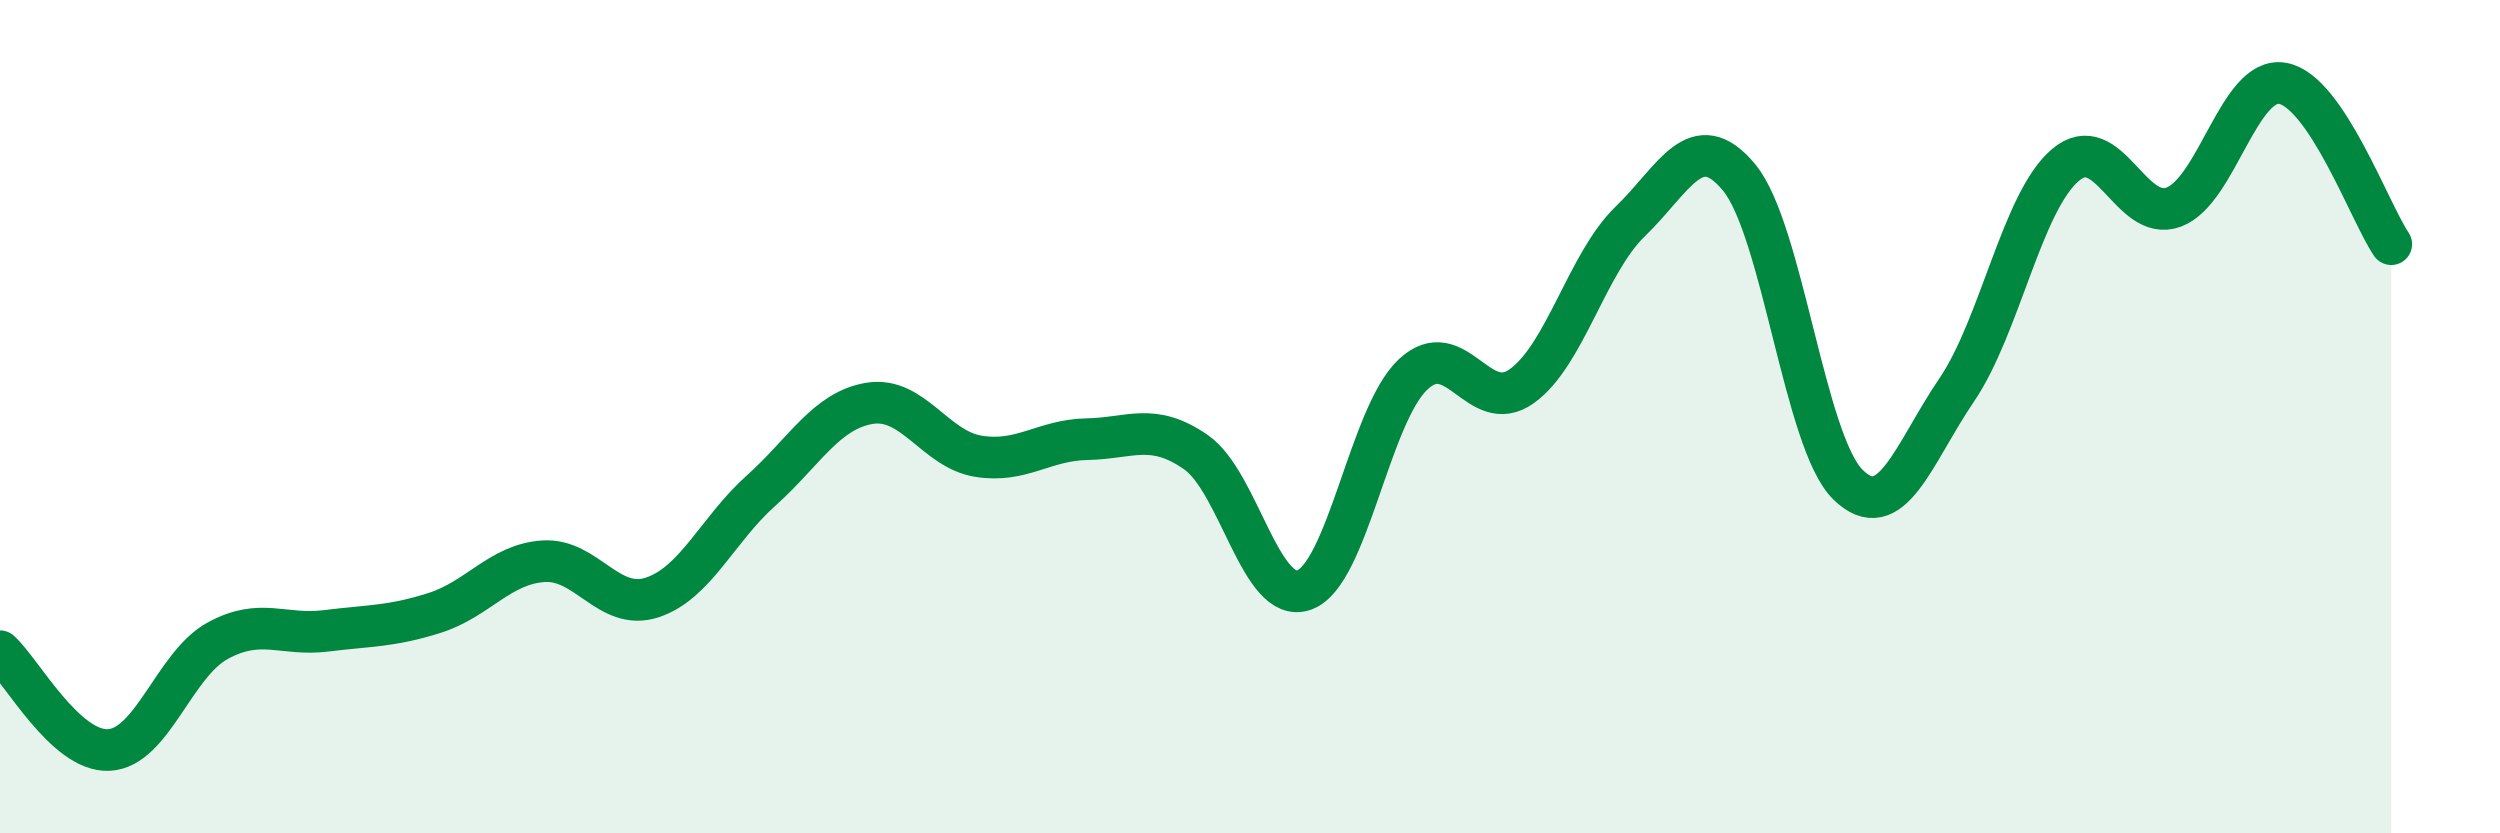
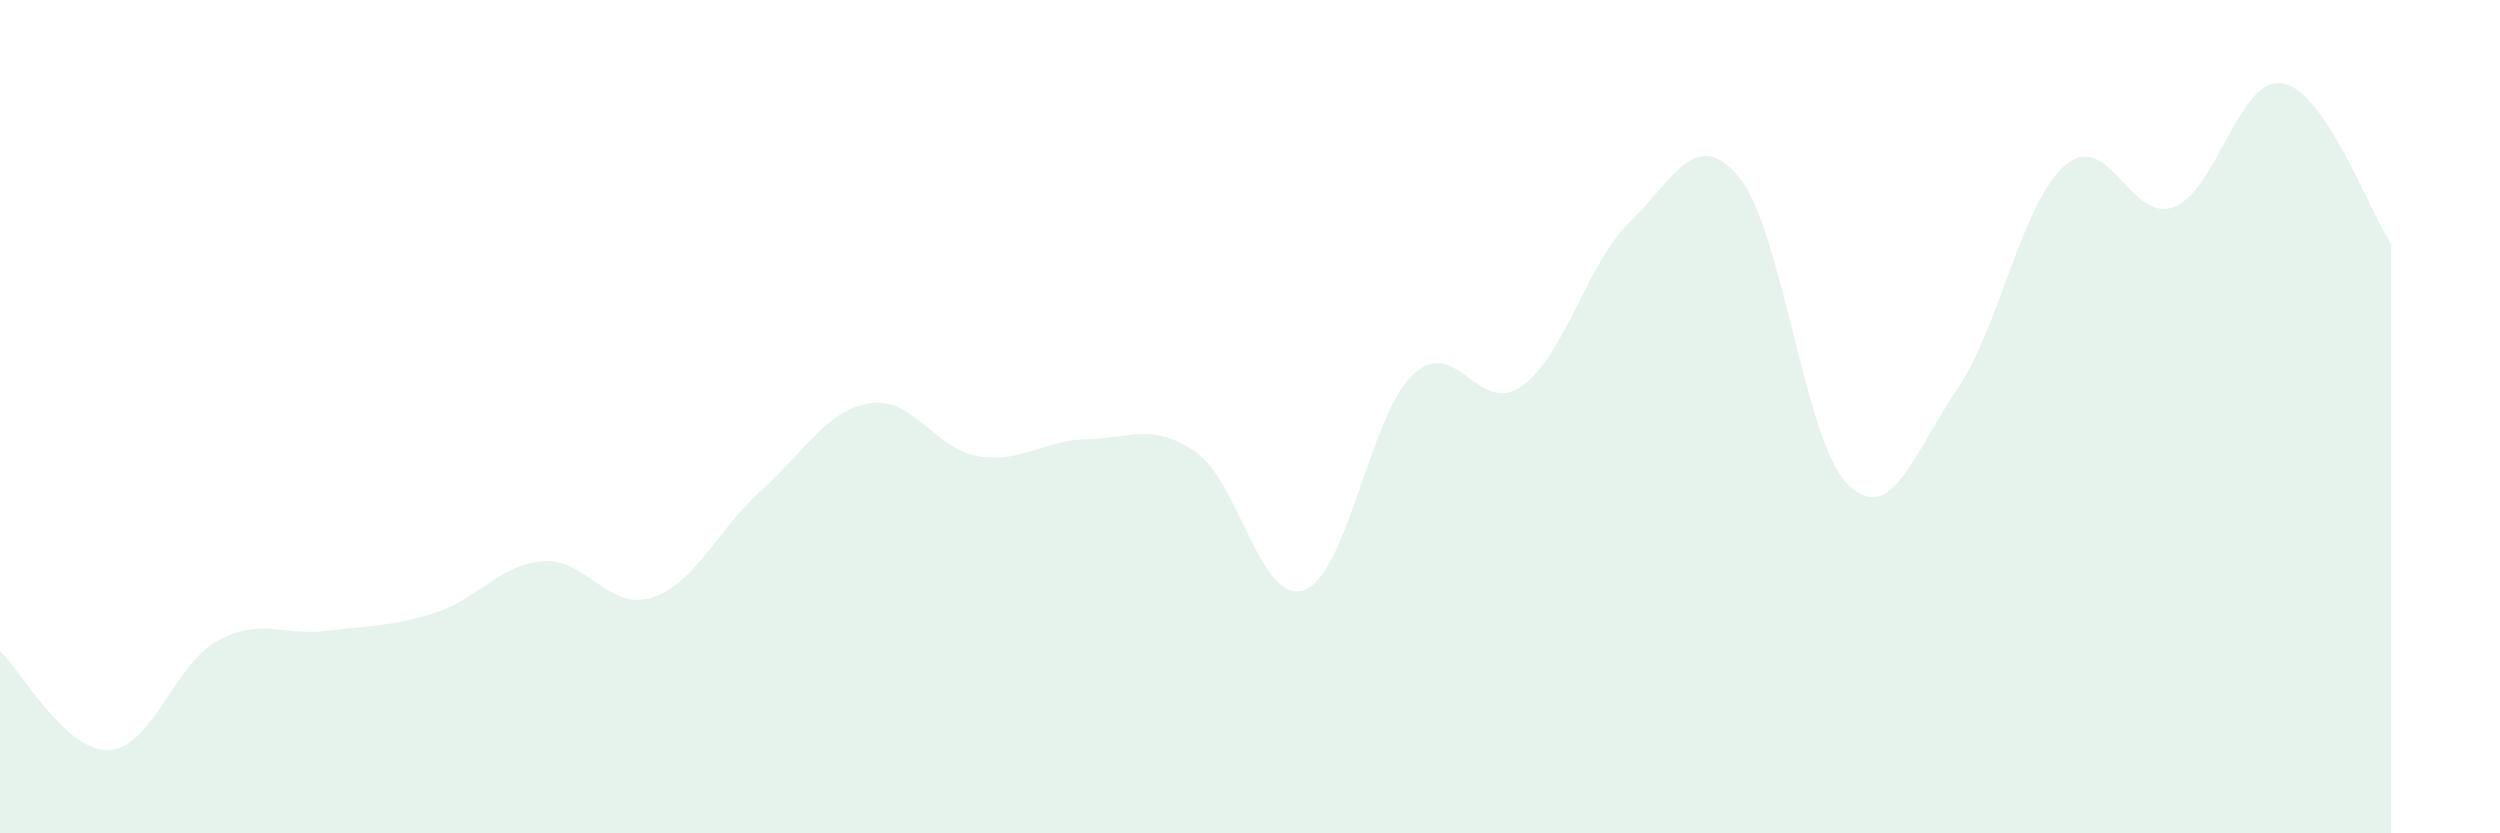
<svg xmlns="http://www.w3.org/2000/svg" width="60" height="20" viewBox="0 0 60 20">
  <path d="M 0,15.63 C 0.52,16.1 1.57,18.05 2.61,18 C 3.65,17.95 4.18,15.95 5.22,15.38 C 6.26,14.81 6.79,15.27 7.83,15.14 C 8.87,15.01 9.39,15.04 10.43,14.71 C 11.47,14.38 12,13.54 13.04,13.47 C 14.08,13.4 14.61,14.68 15.65,14.34 C 16.69,14 17.22,12.71 18.26,11.78 C 19.3,10.85 19.83,9.85 20.87,9.68 C 21.91,9.51 22.44,10.78 23.48,10.95 C 24.52,11.12 25.05,10.56 26.09,10.54 C 27.13,10.52 27.66,10.13 28.7,10.85 C 29.74,11.57 30.26,14.53 31.3,14.16 C 32.34,13.79 32.87,9.97 33.91,8.99 C 34.95,8.01 35.48,10.01 36.52,9.27 C 37.56,8.53 38.09,6.31 39.13,5.31 C 40.17,4.31 40.7,3 41.74,4.26 C 42.78,5.52 43.31,10.61 44.35,11.63 C 45.39,12.65 45.92,10.89 46.96,9.36 C 48,7.83 48.53,4.84 49.57,3.96 C 50.61,3.08 51.13,5.36 52.17,4.97 C 53.21,4.58 53.74,1.82 54.78,2 C 55.82,2.18 56.87,5.09 57.39,5.86L57.39 20L0 20Z" fill="#008740" opacity="0.1" stroke-linecap="round" stroke-linejoin="round" />
-   <path d="M 0,15.63 C 0.52,16.1 1.57,18.05 2.61,18 C 3.65,17.95 4.18,15.95 5.22,15.38 C 6.26,14.81 6.79,15.27 7.83,15.14 C 8.87,15.01 9.39,15.04 10.43,14.71 C 11.47,14.38 12,13.54 13.04,13.47 C 14.08,13.4 14.61,14.68 15.65,14.34 C 16.69,14 17.22,12.71 18.26,11.78 C 19.3,10.85 19.83,9.85 20.87,9.68 C 21.91,9.51 22.44,10.78 23.48,10.95 C 24.52,11.12 25.05,10.56 26.09,10.54 C 27.13,10.52 27.66,10.13 28.7,10.85 C 29.74,11.57 30.26,14.53 31.3,14.16 C 32.34,13.79 32.87,9.97 33.91,8.99 C 34.95,8.01 35.48,10.01 36.52,9.27 C 37.56,8.53 38.09,6.31 39.13,5.31 C 40.17,4.31 40.7,3 41.74,4.26 C 42.78,5.52 43.31,10.61 44.35,11.63 C 45.39,12.65 45.92,10.89 46.96,9.36 C 48,7.83 48.53,4.84 49.57,3.96 C 50.61,3.08 51.13,5.36 52.17,4.97 C 53.21,4.58 53.74,1.82 54.78,2 C 55.82,2.18 56.87,5.09 57.39,5.86" stroke="#008740" stroke-width="1" fill="none" stroke-linecap="round" stroke-linejoin="round" />
</svg>